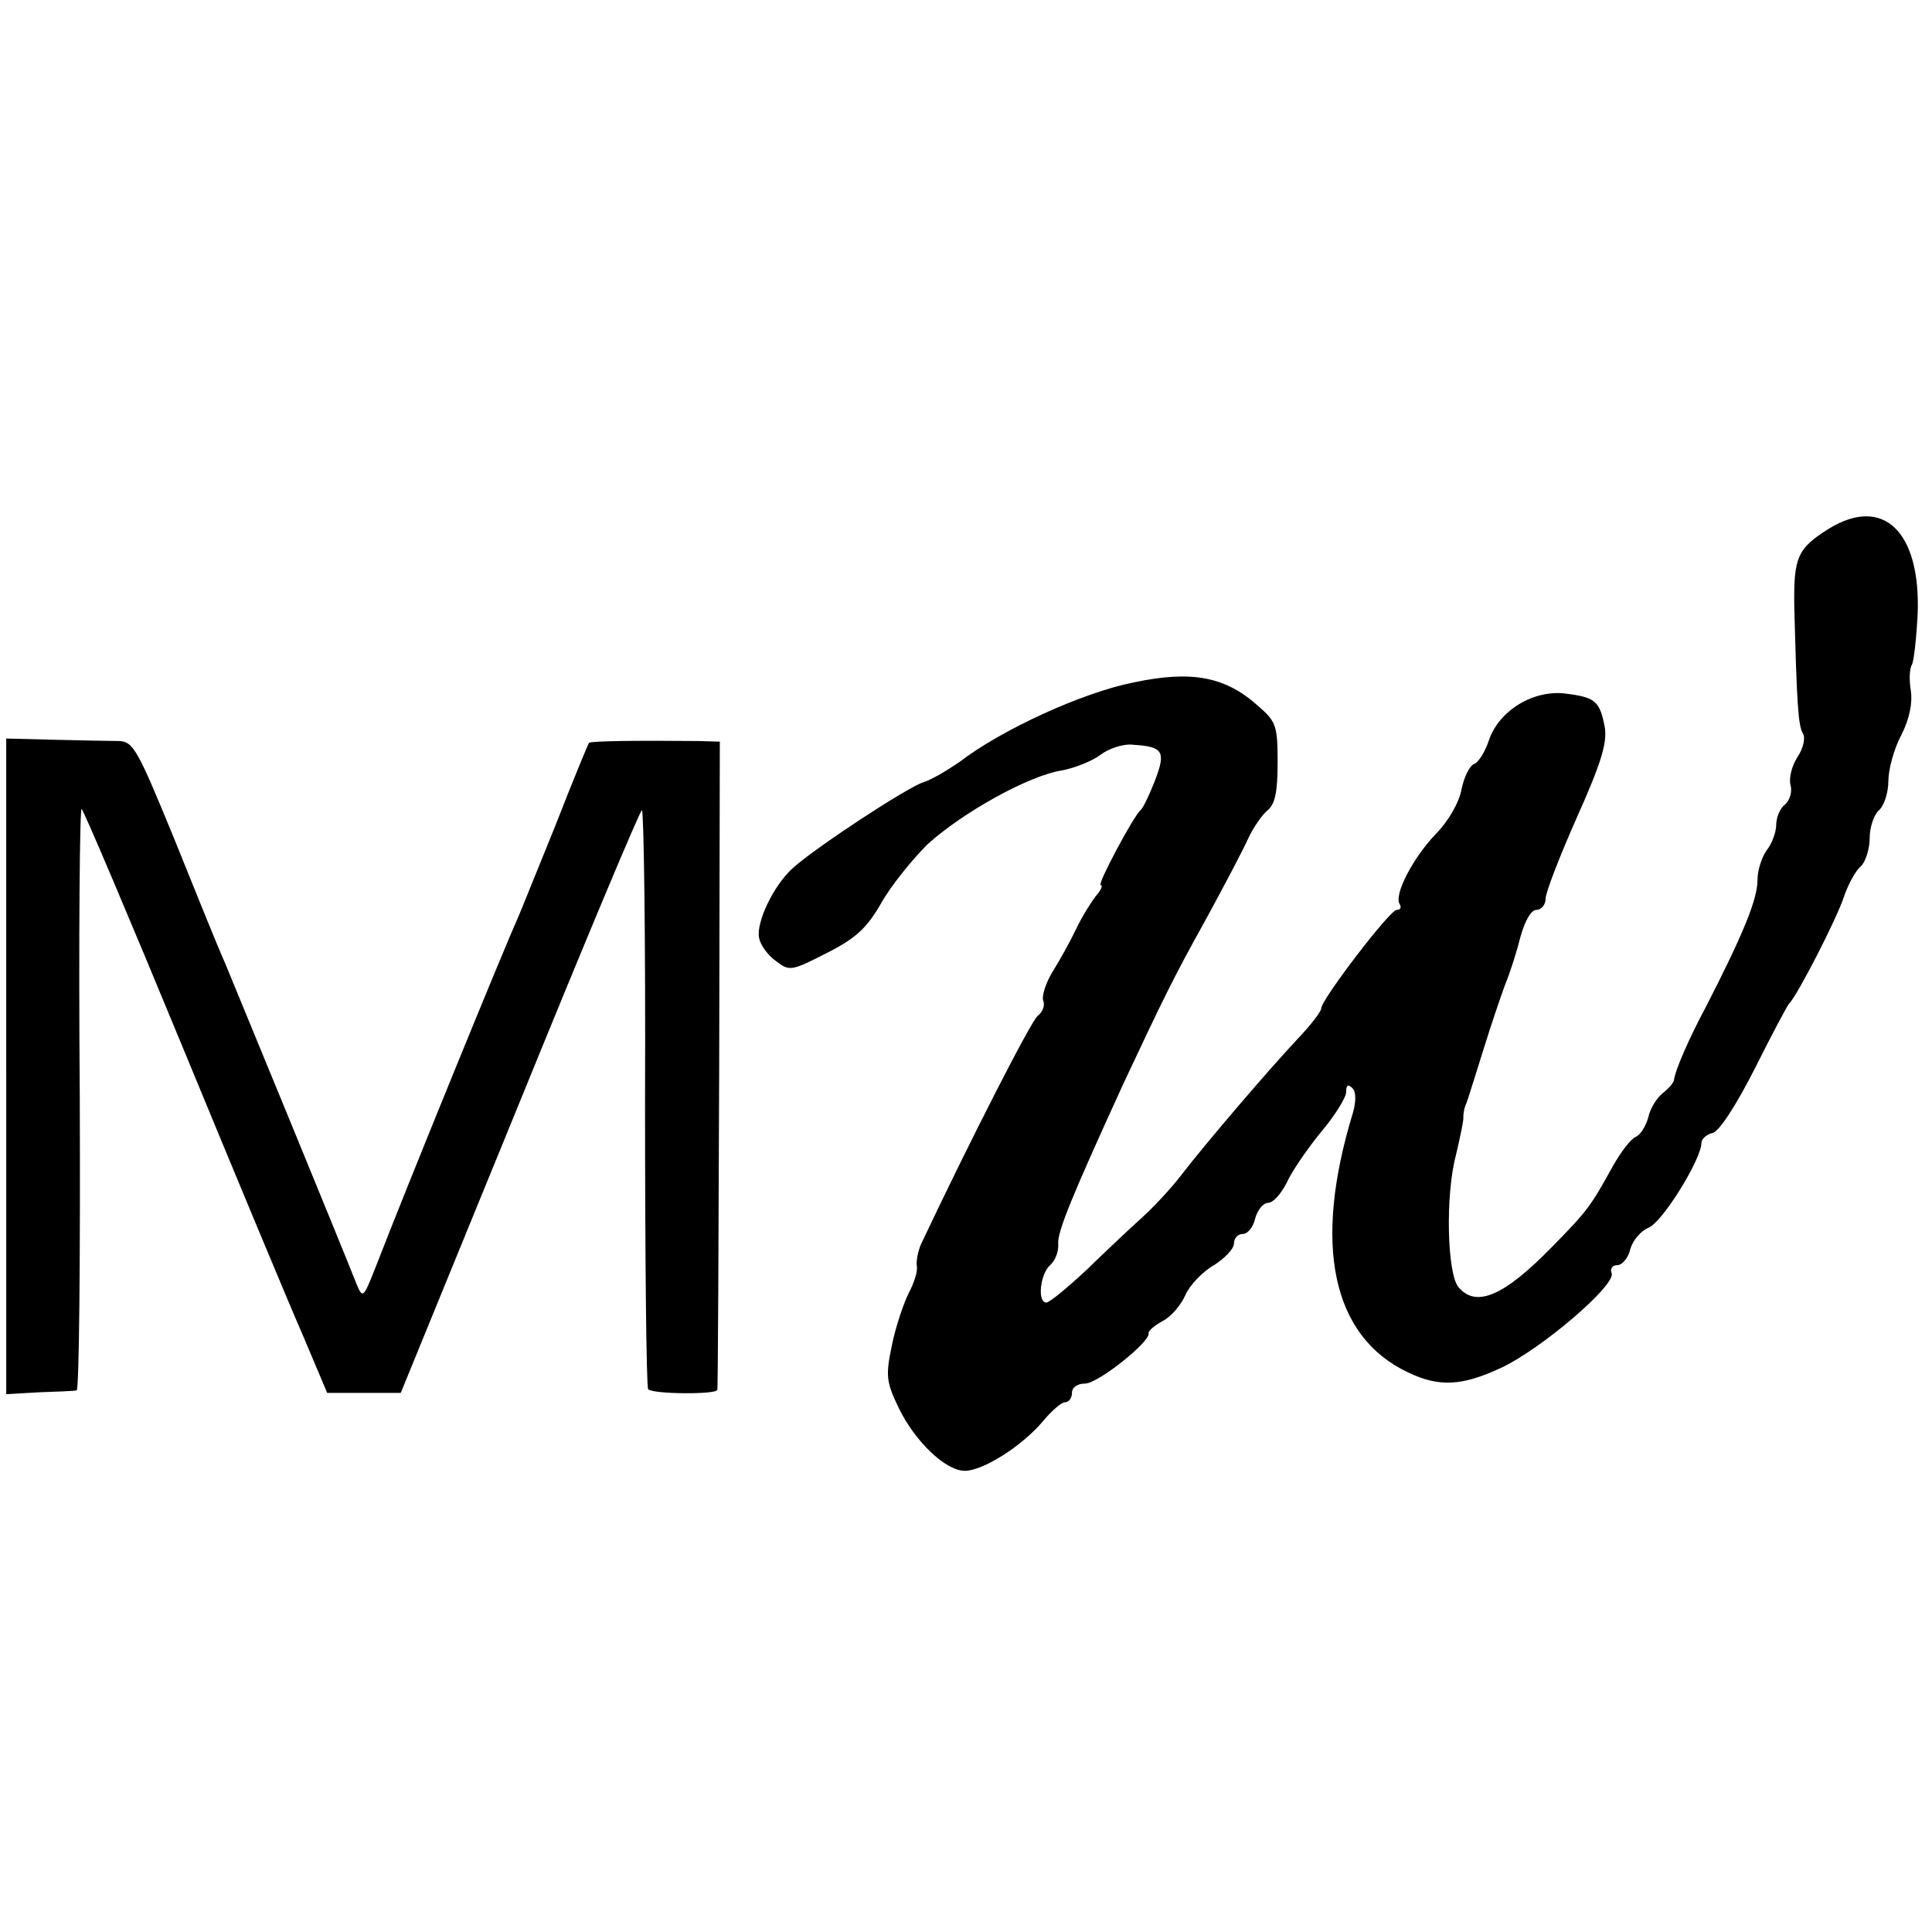
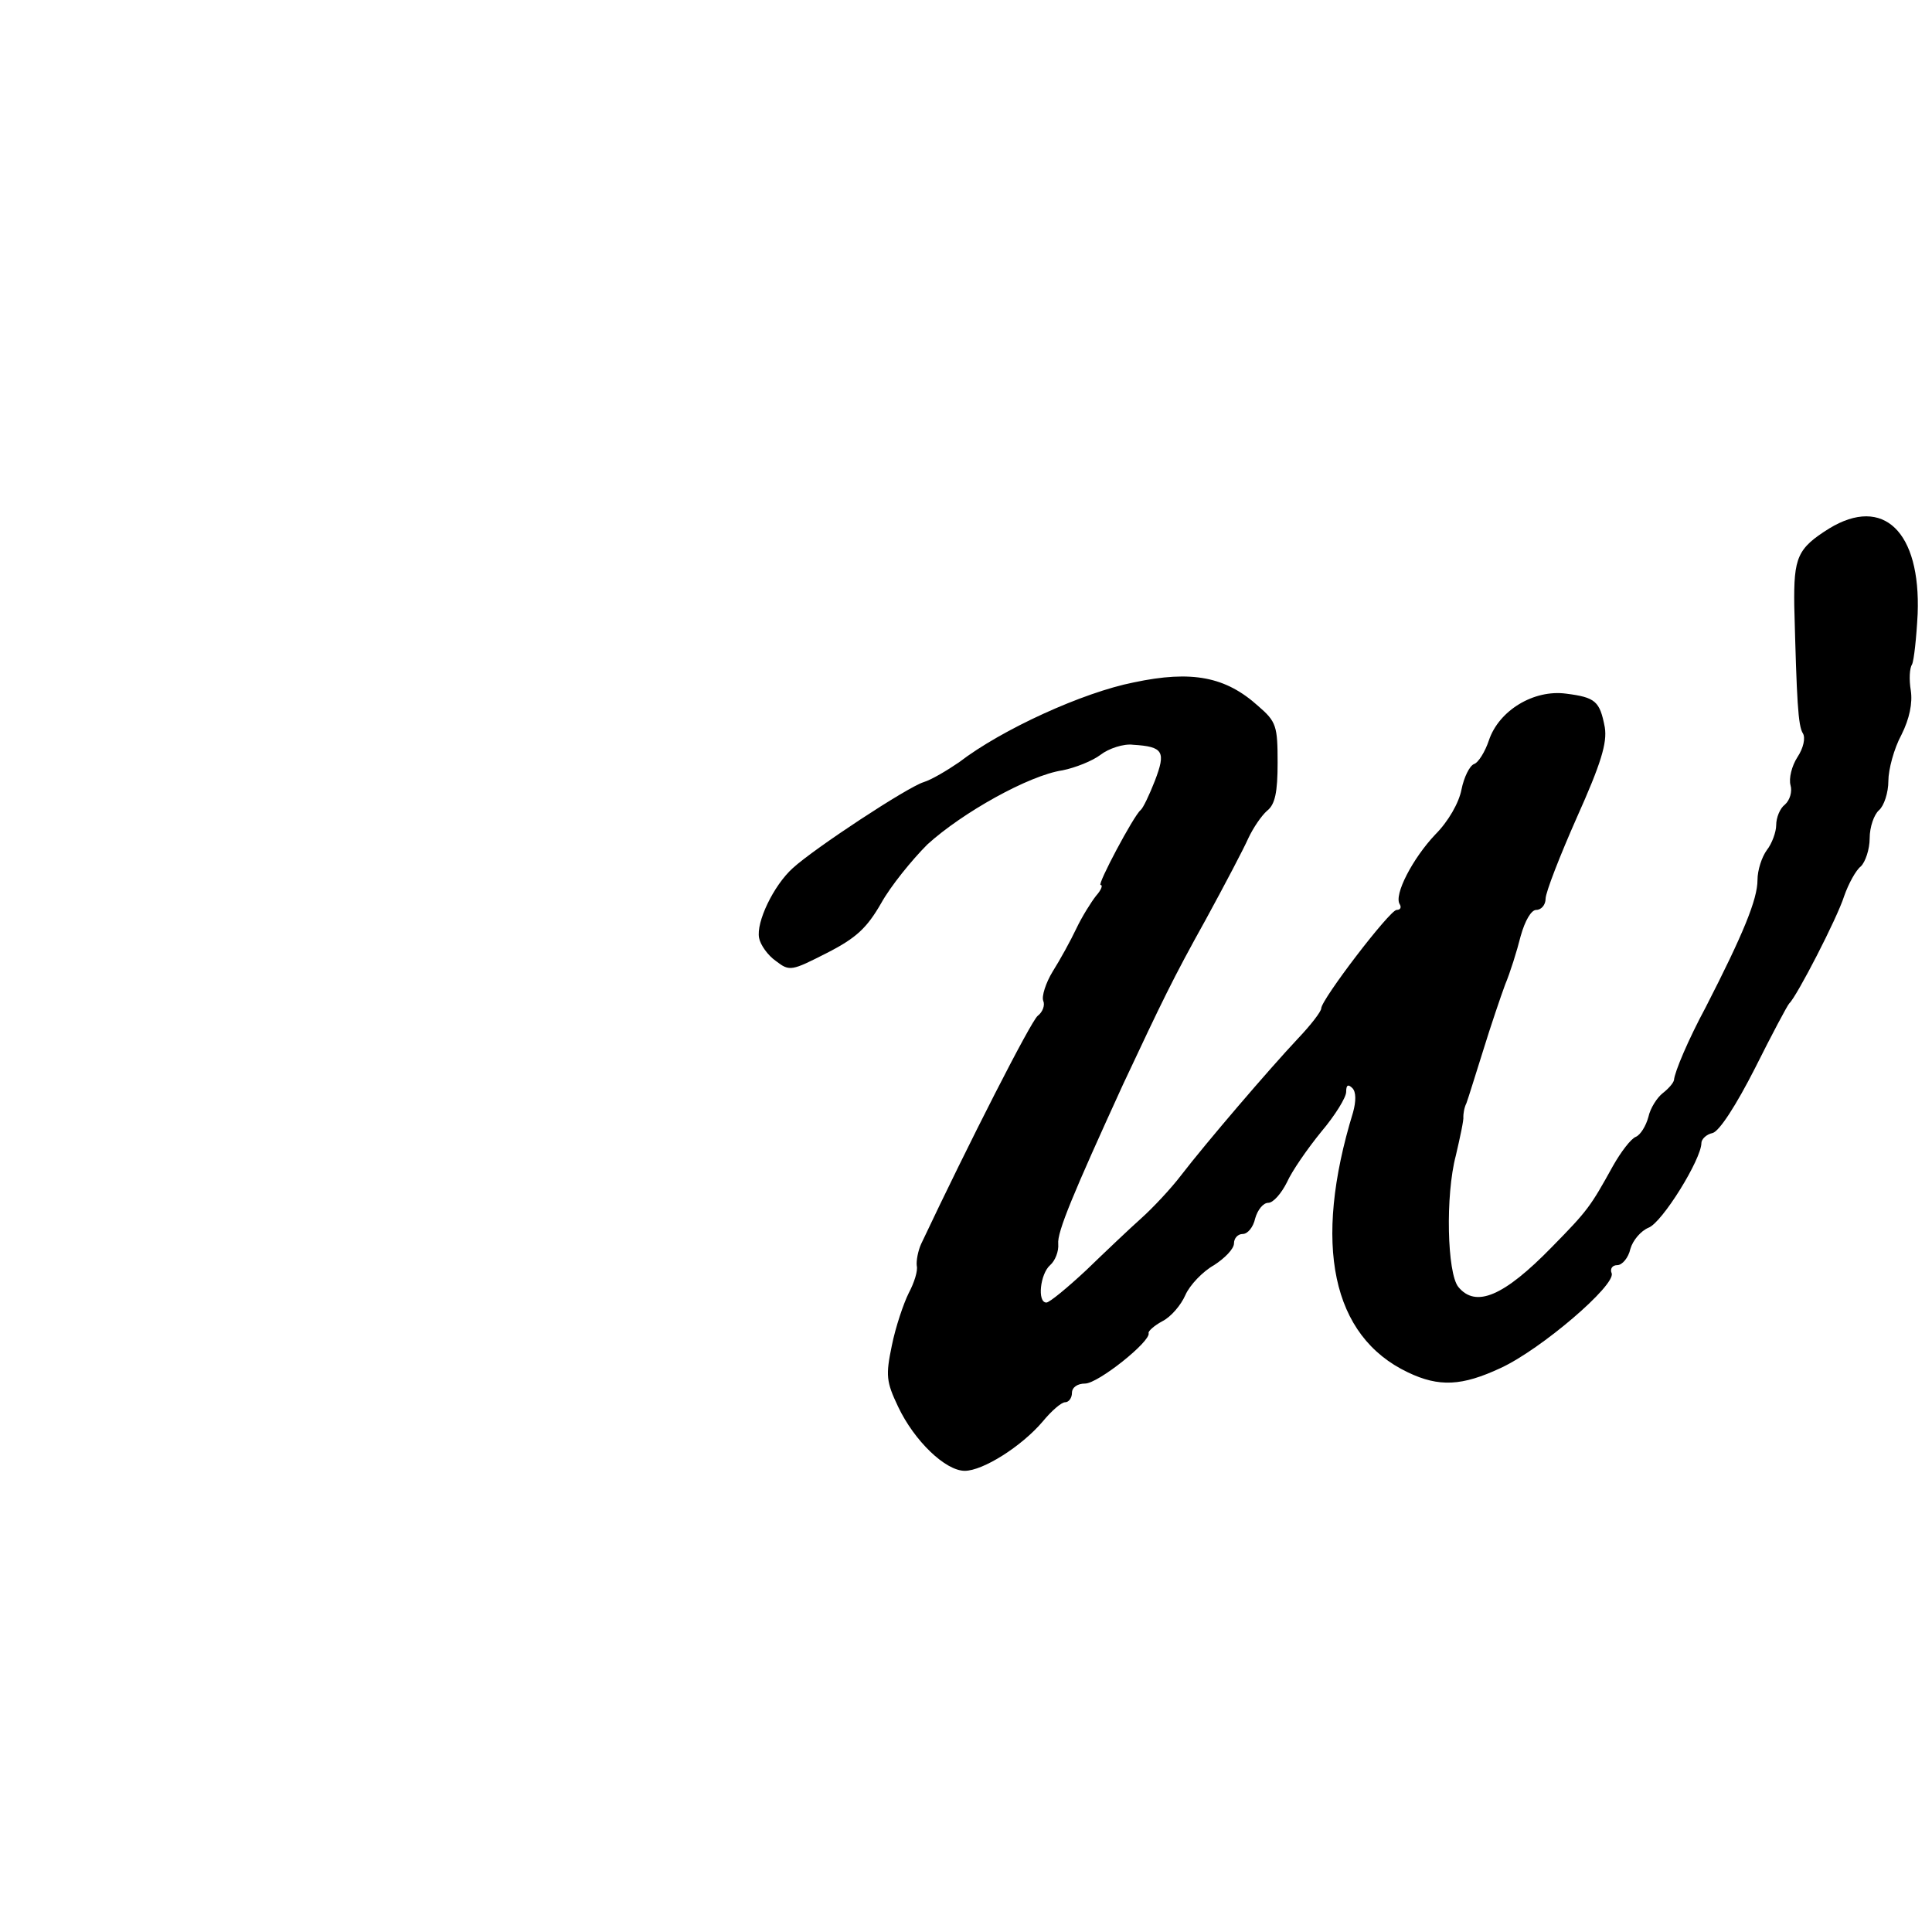
<svg xmlns="http://www.w3.org/2000/svg" version="1.0" width="310pt" height="310pt" viewBox="0 0 310 310" preserveAspectRatio="xMidYMid meet">
  <g transform="translate(0,310) scale(0.1,-0.1)" fill="#000000" stroke="none">
    <path d="M2935 2252 c-51 -32 -57 -46 -56 -124 4 -153 6 -193 14 -205 4 -7 1 -23 -9 -38 -9 -14 -14 -34 -11 -45 3 -10 -1 -24 -9 -31 -8 -6 -14 -21 -14 -33 0 -11 -7 -30 -15 -40 -8 -11 -15 -32 -15 -48 0 -31 -23 -87 -83 -204 -28 -52 -50 -104 -51 -117 -1 -5 -9 -14 -18 -21 -9 -7 -20 -24 -23 -38 -4 -15 -13 -29 -20 -32 -8 -3 -24 -24 -37 -47 -36 -65 -40 -71 -98 -130 -77 -79 -122 -98 -150 -64 -18 22 -21 147 -4 211 7 30 13 58 12 62 0 4 1 14 5 22 3 8 15 47 27 85 12 39 28 86 35 105 8 19 19 54 25 78 7 25 17 42 25 42 8 0 15 8 15 18 0 10 23 69 50 130 39 87 49 120 45 145 -8 42 -15 48 -62 54 -52 7 -108 -27 -124 -75 -6 -18 -17 -36 -24 -38 -7 -3 -16 -21 -20 -41 -4 -21 -21 -51 -42 -72 -36 -38 -67 -97 -57 -112 3 -5 1 -9 -5 -9 -11 0 -121 -144 -121 -158 0 -5 -17 -27 -37 -48 -47 -50 -148 -168 -188 -220 -16 -21 -45 -52 -64 -69 -18 -16 -58 -54 -88 -83 -30 -28 -59 -52 -64 -52 -15 0 -10 46 6 60 8 7 14 22 13 34 -2 19 24 81 104 256 63 134 79 168 133 265 30 55 61 114 68 130 8 17 21 36 30 44 13 10 17 30 17 77 0 59 -2 66 -31 91 -52 47 -106 58 -200 38 -81 -16 -211 -75 -280 -128 -19 -13 -44 -28 -57 -32 -26 -8 -175 -106 -210 -138 -31 -28 -59 -87 -54 -112 2 -11 14 -28 27 -37 22 -17 25 -16 82 13 47 24 64 40 87 80 15 27 49 69 74 94 56 51 163 111 217 119 20 4 48 15 61 25 13 10 37 18 52 16 49 -3 53 -11 35 -58 -9 -23 -19 -44 -23 -47 -11 -9 -70 -120 -64 -120 4 0 1 -8 -7 -17 -8 -10 -23 -34 -32 -53 -9 -19 -26 -50 -38 -69 -11 -18 -18 -40 -15 -47 3 -7 -1 -18 -9 -24 -11 -9 -110 -203 -187 -366 -5 -11 -8 -27 -7 -35 2 -8 -4 -27 -13 -44 -8 -16 -21 -54 -27 -84 -10 -48 -9 -58 10 -98 26 -55 76 -103 107 -103 29 0 91 39 125 79 14 17 30 31 36 31 6 0 11 7 11 15 0 9 9 15 21 15 21 0 106 68 102 81 -1 3 9 12 22 19 14 7 30 26 37 42 7 16 28 38 46 48 17 11 32 26 32 35 0 8 6 15 14 15 8 0 17 11 20 25 4 14 13 25 21 25 8 0 21 15 30 33 8 18 33 54 55 81 22 26 40 55 40 64 0 11 3 13 10 6 6 -6 6 -21 1 -39 -65 -212 -34 -359 88 -417 50 -24 87 -22 149 7 65 30 185 133 178 152 -3 7 1 13 9 13 8 0 18 12 21 26 4 14 17 29 29 34 22 8 85 110 85 136 0 6 8 14 18 16 11 3 38 45 68 104 27 54 52 101 55 104 12 11 77 137 88 172 7 20 19 42 27 48 7 7 14 27 14 45 0 18 7 38 15 45 8 7 15 28 15 47 0 18 9 52 21 74 13 26 18 51 15 71 -3 18 -2 36 2 42 3 6 7 42 9 81 5 132 -55 190 -142 137z" />
-     <path d="M10 1389 l0 -526 53 3 c28 1 55 2 60 3 4 1 6 212 5 471 -2 258 0 466 3 462 4 -4 77 -176 162 -382 85 -206 172 -415 194 -465 l38 -90 59 0 59 0 191 467 c105 258 193 468 196 468 3 0 6 -207 5 -461 0 -253 2 -464 5 -468 6 -8 110 -9 111 -1 1 3 2 238 3 523 l1 517 -35 1 c-103 1 -172 0 -175 -3 -1 -1 -26 -61 -54 -133 -29 -71 -56 -139 -61 -150 -23 -51 -177 -428 -228 -560 -19 -48 -20 -49 -30 -25 -24 61 -196 479 -211 515 -10 22 -46 111 -81 198 -59 144 -66 157 -89 158 -14 0 -61 1 -103 2 l-78 2 0 -526z" />
  </g>
</svg>